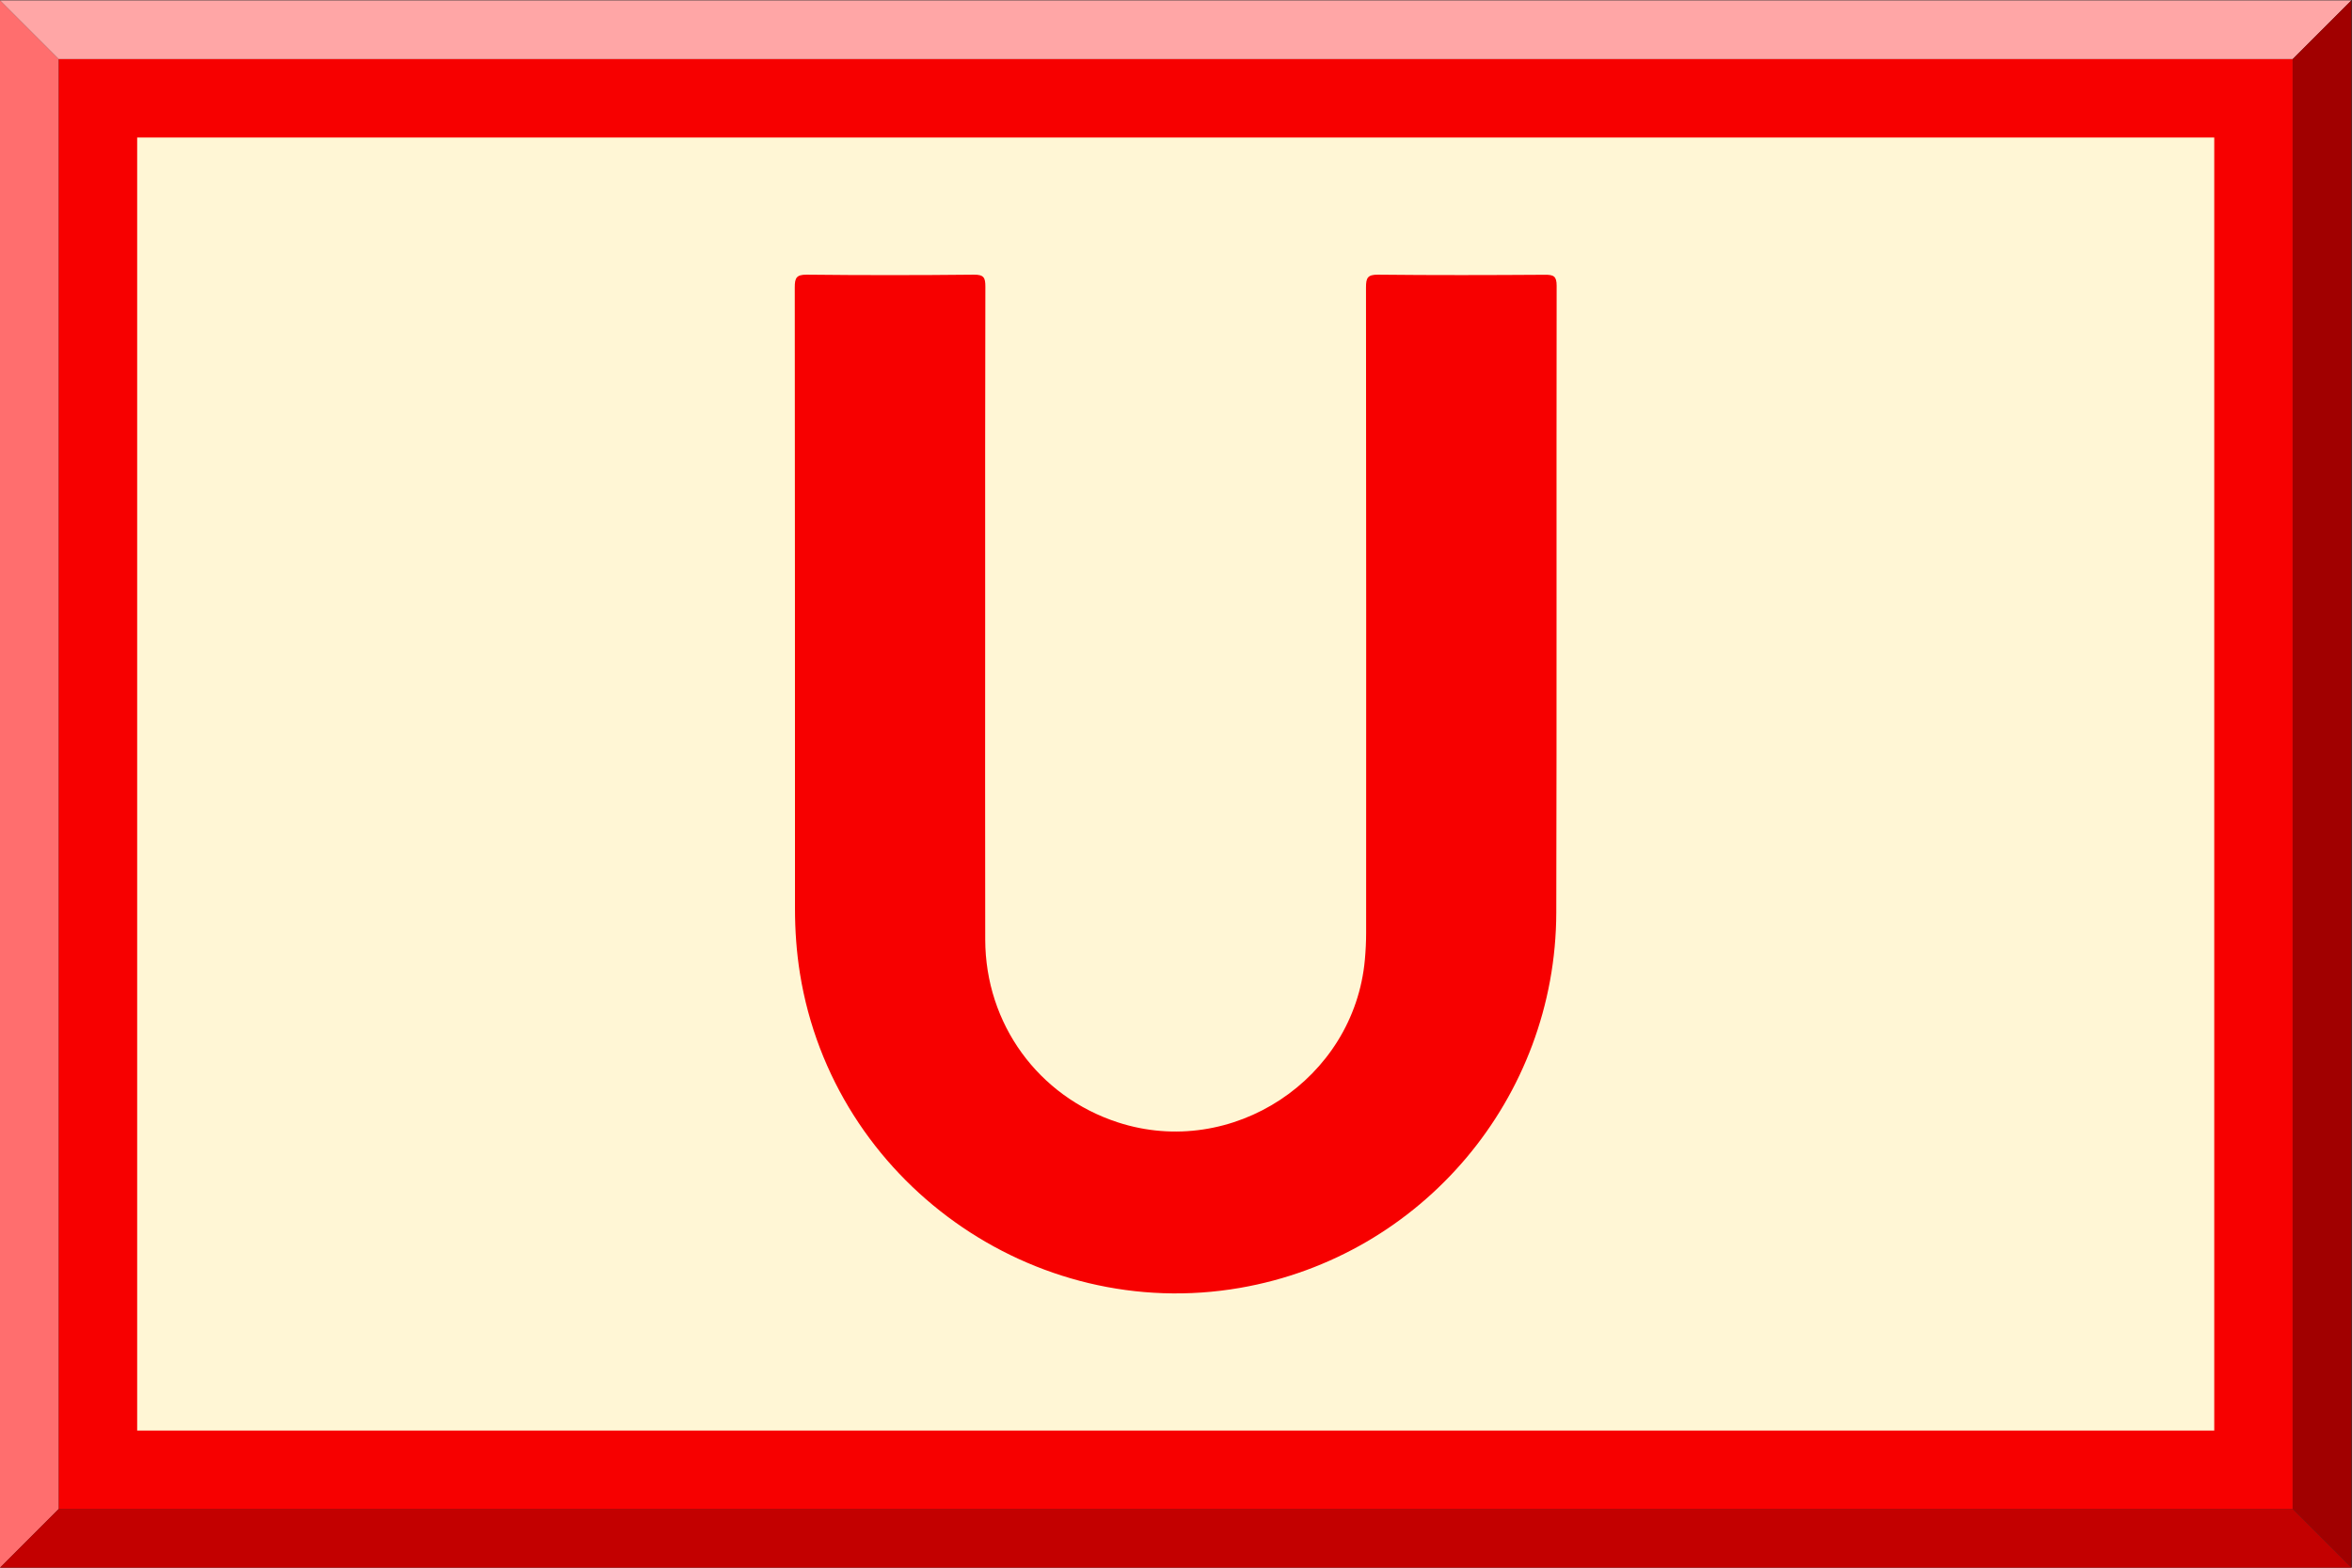
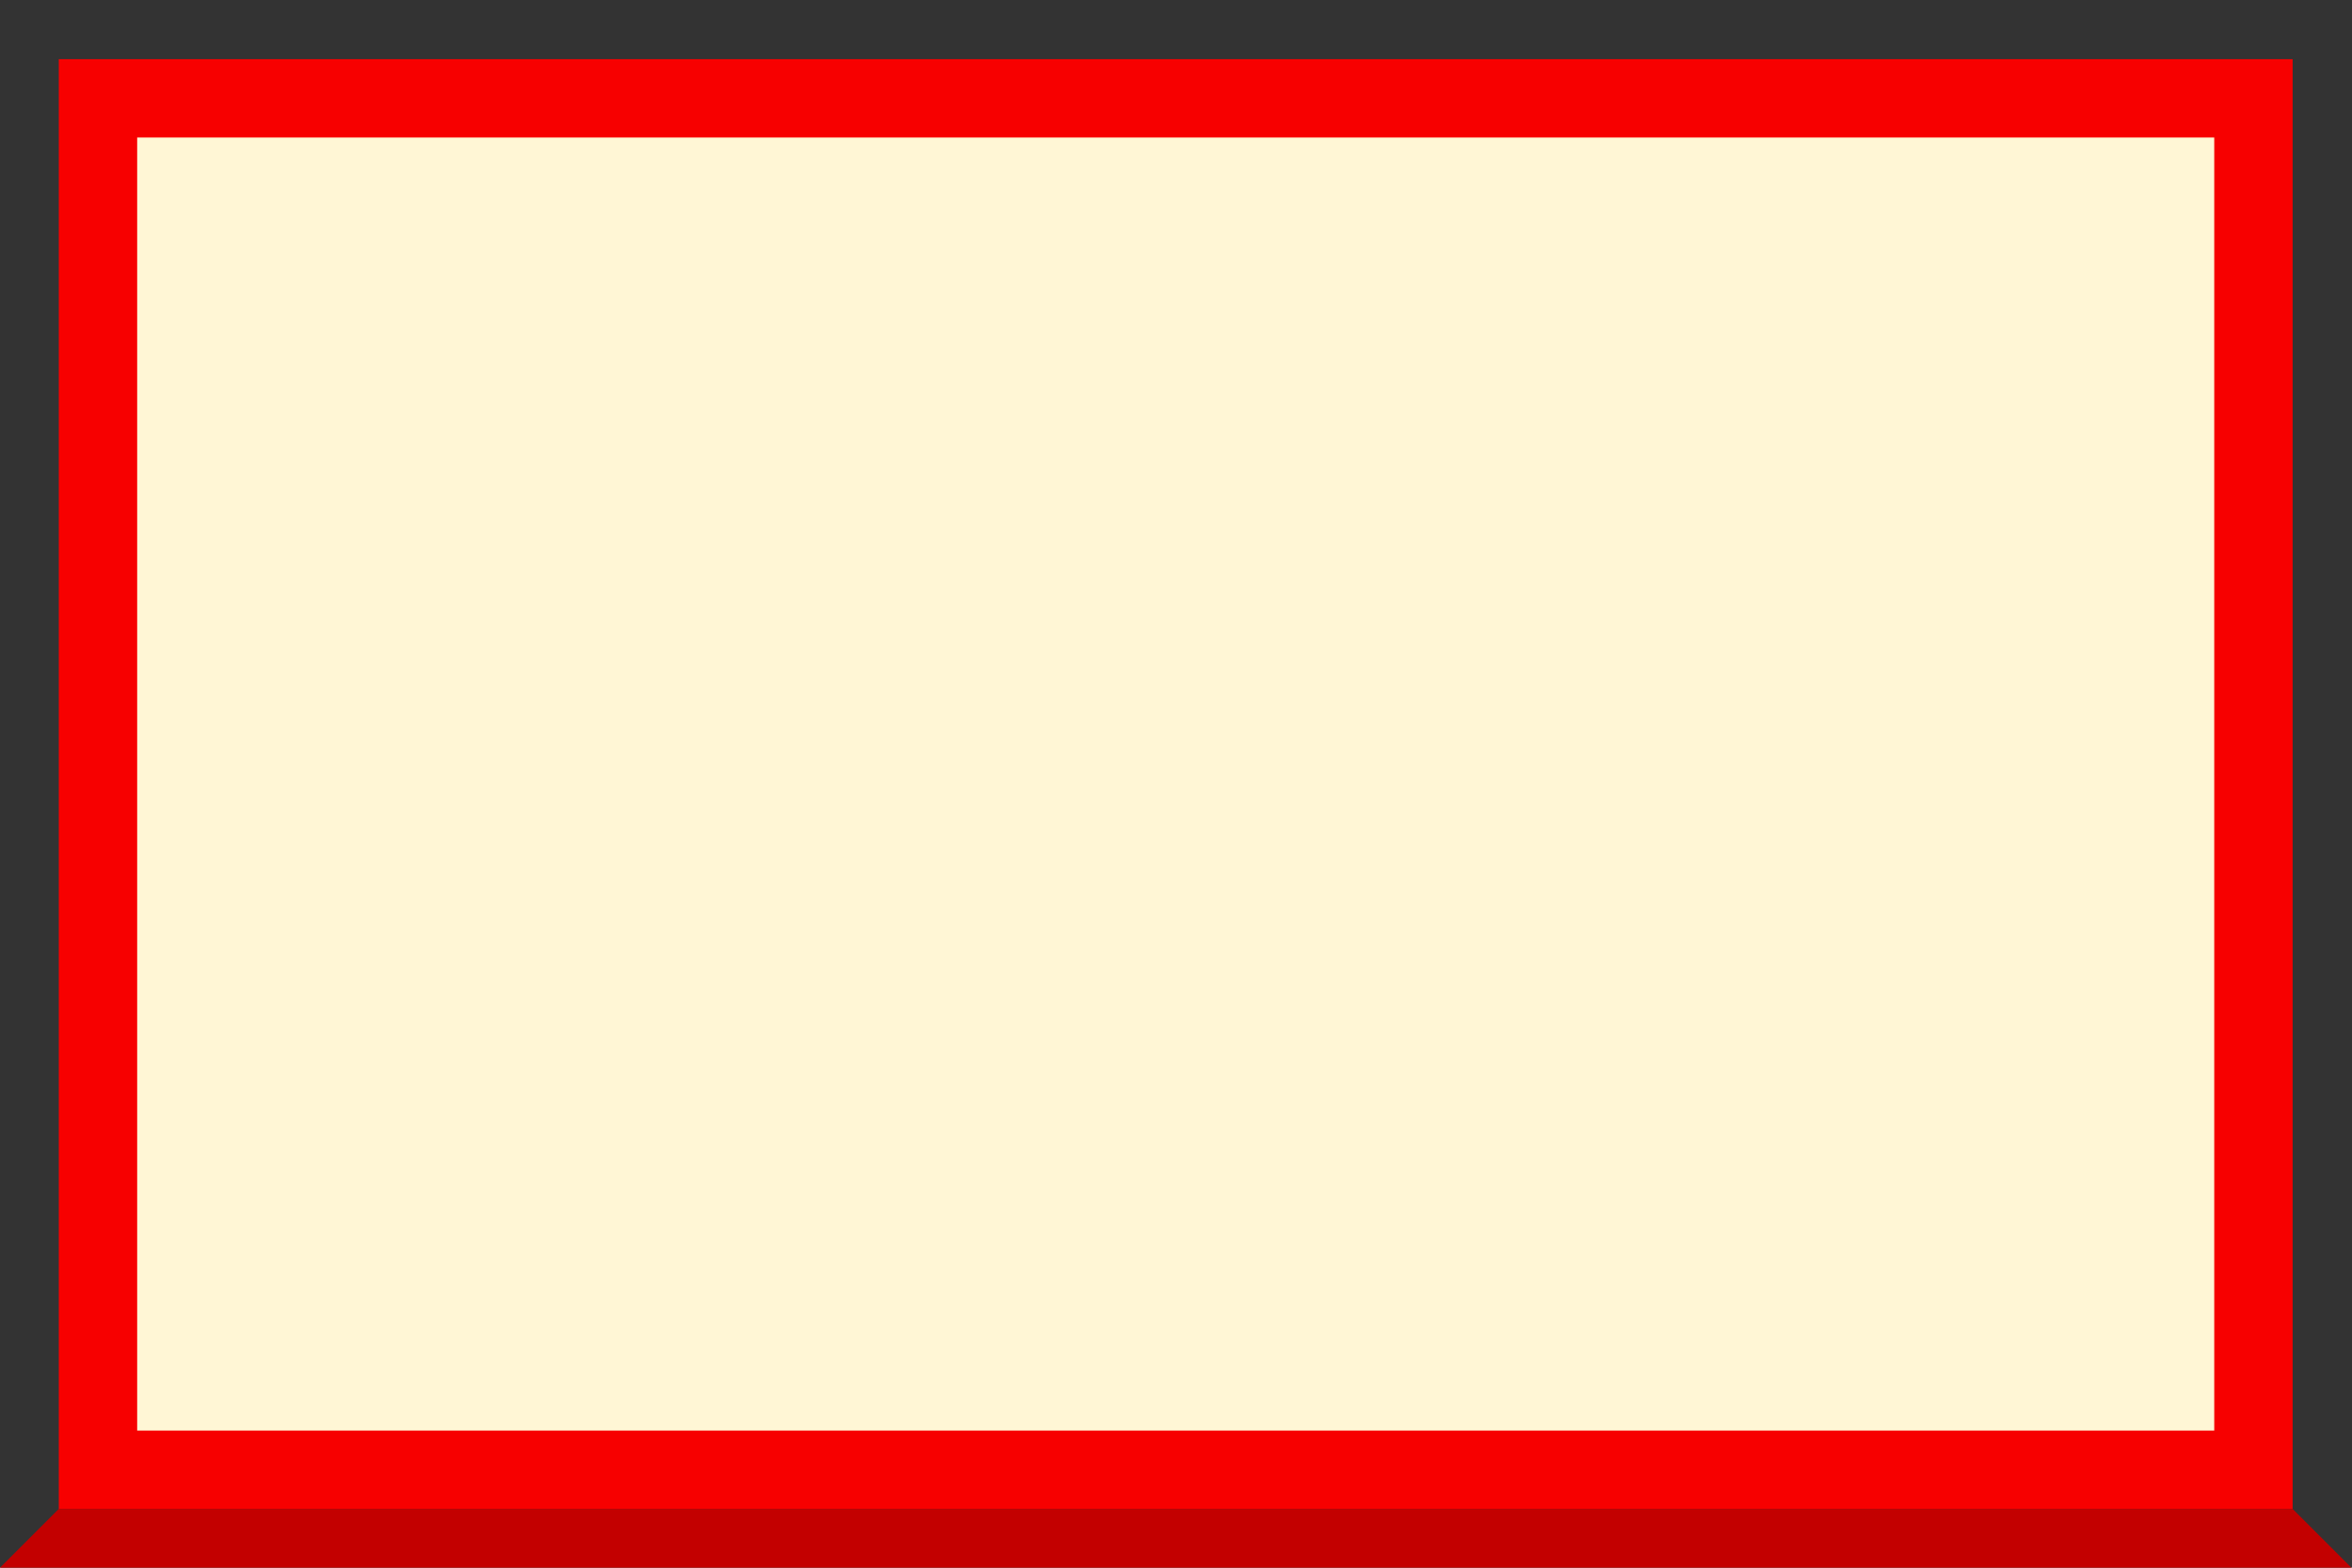
<svg xmlns="http://www.w3.org/2000/svg" viewBox="0 0 800 533.333" height="533.333" width="800" xml:space="preserve" id="svg2" version="1.1">
  <rect x="0" y="0" width="800" height="533.333" fill="#333333" stroke="none" />
  <defs id="defs6">
    <clipPath id="clipPath38" clipPathUnits="userSpaceOnUse">
-       <path id="path36" d="M 0,400 H 600 V 0 H 0 Z" />
-     </clipPath>
+       </clipPath>
  </defs>
  <g transform="matrix(1.333,0,0,-1.333,0,533.333)" id="g10">
    <g transform="translate(0,400)" id="g12">
-       <path id="path14" style="fill:#ff6e6e;fill-opacity:1;fill-rule:nonzero;stroke:none" d="m 0,0 v -400 l 15,15.001 v 370 z" />
-     </g>
+       </g>
    <g transform="translate(0,400)" id="g16">
-       <path id="path18" style="fill:#ffa6a6;fill-opacity:1;fill-rule:nonzero;stroke:none" d="M 0,0 15,-14.999 H 585 L 600,0 Z" />
-     </g>
+       </g>
    <g transform="translate(600,400)" id="g20">
-       <path id="path22" style="fill:#a10000;fill-opacity:1;fill-rule:nonzero;stroke:none" d="m 0,0 -15,-14.999 v -370 L 0,-400 Z" />
-     </g>
+       </g>
    <g transform="translate(15,15)" id="g24">
      <path id="path26" style="fill:#c30000;fill-opacity:1;fill-rule:nonzero;stroke:none" d="M 0,0 -15,-15 H 585 L 570,0 Z" />
    </g>
    <path id="path28" style="fill:#f70000;fill-opacity:1;fill-rule:nonzero;stroke:none" d="M 585,15 H 15 v 370 h 570 z" />
    <path id="path30" style="fill:#fff6d5;fill-opacity:1;fill-rule:nonzero;stroke:none" d="M 565,35 H 35 v 330 h 530 z" />
    <g id="g32">
      <g clip-path="url(#clipPath38)" id="g34">
        <g transform="translate(251.383,242.773)" id="g40">
-           <path id="path42" style="fill:#f70000;fill-opacity:1;fill-rule:nonzero;stroke:none" d="m 0,0 c 0,-27.495 -0.042,-54.99 0.014,-82.485 0.044,-21.511 13.54,-40.026 33.843,-46.635 29.168,-9.495 60.274,10.988 63.028,41.525 0.207,2.292 0.322,4.601 0.322,6.903 0.018,54.897 0.028,109.795 -0.034,164.693 -0.003,2.376 0.396,3.254 3.066,3.225 14.208,-0.154 28.418,-0.119 42.626,-0.023 2.186,0.015 2.957,-0.371 2.954,-2.796 -0.079,-53.329 0.04,-106.658 -0.091,-159.987 -0.116,-47.326 -34.246,-87.701 -80.66,-95.773 -52.837,-9.19 -103.827,27.24 -112.327,80.206 -0.88,5.487 -1.269,10.992 -1.27,16.529 -0.016,52.868 0.005,105.736 -0.056,158.603 -0.003,2.37 0.389,3.271 3.073,3.242 14.207,-0.156 28.418,-0.152 42.625,-0.001 2.57,0.027 2.944,-0.779 2.937,-3.081 C -0.028,56.097 0,28.049 0,0" />
+           <path id="path42" style="fill:#f70000;fill-opacity:1;fill-rule:nonzero;stroke:none" d="m 0,0 C -0.028,56.097 0,28.049 0,0" />
        </g>
      </g>
    </g>
  </g>
</svg>